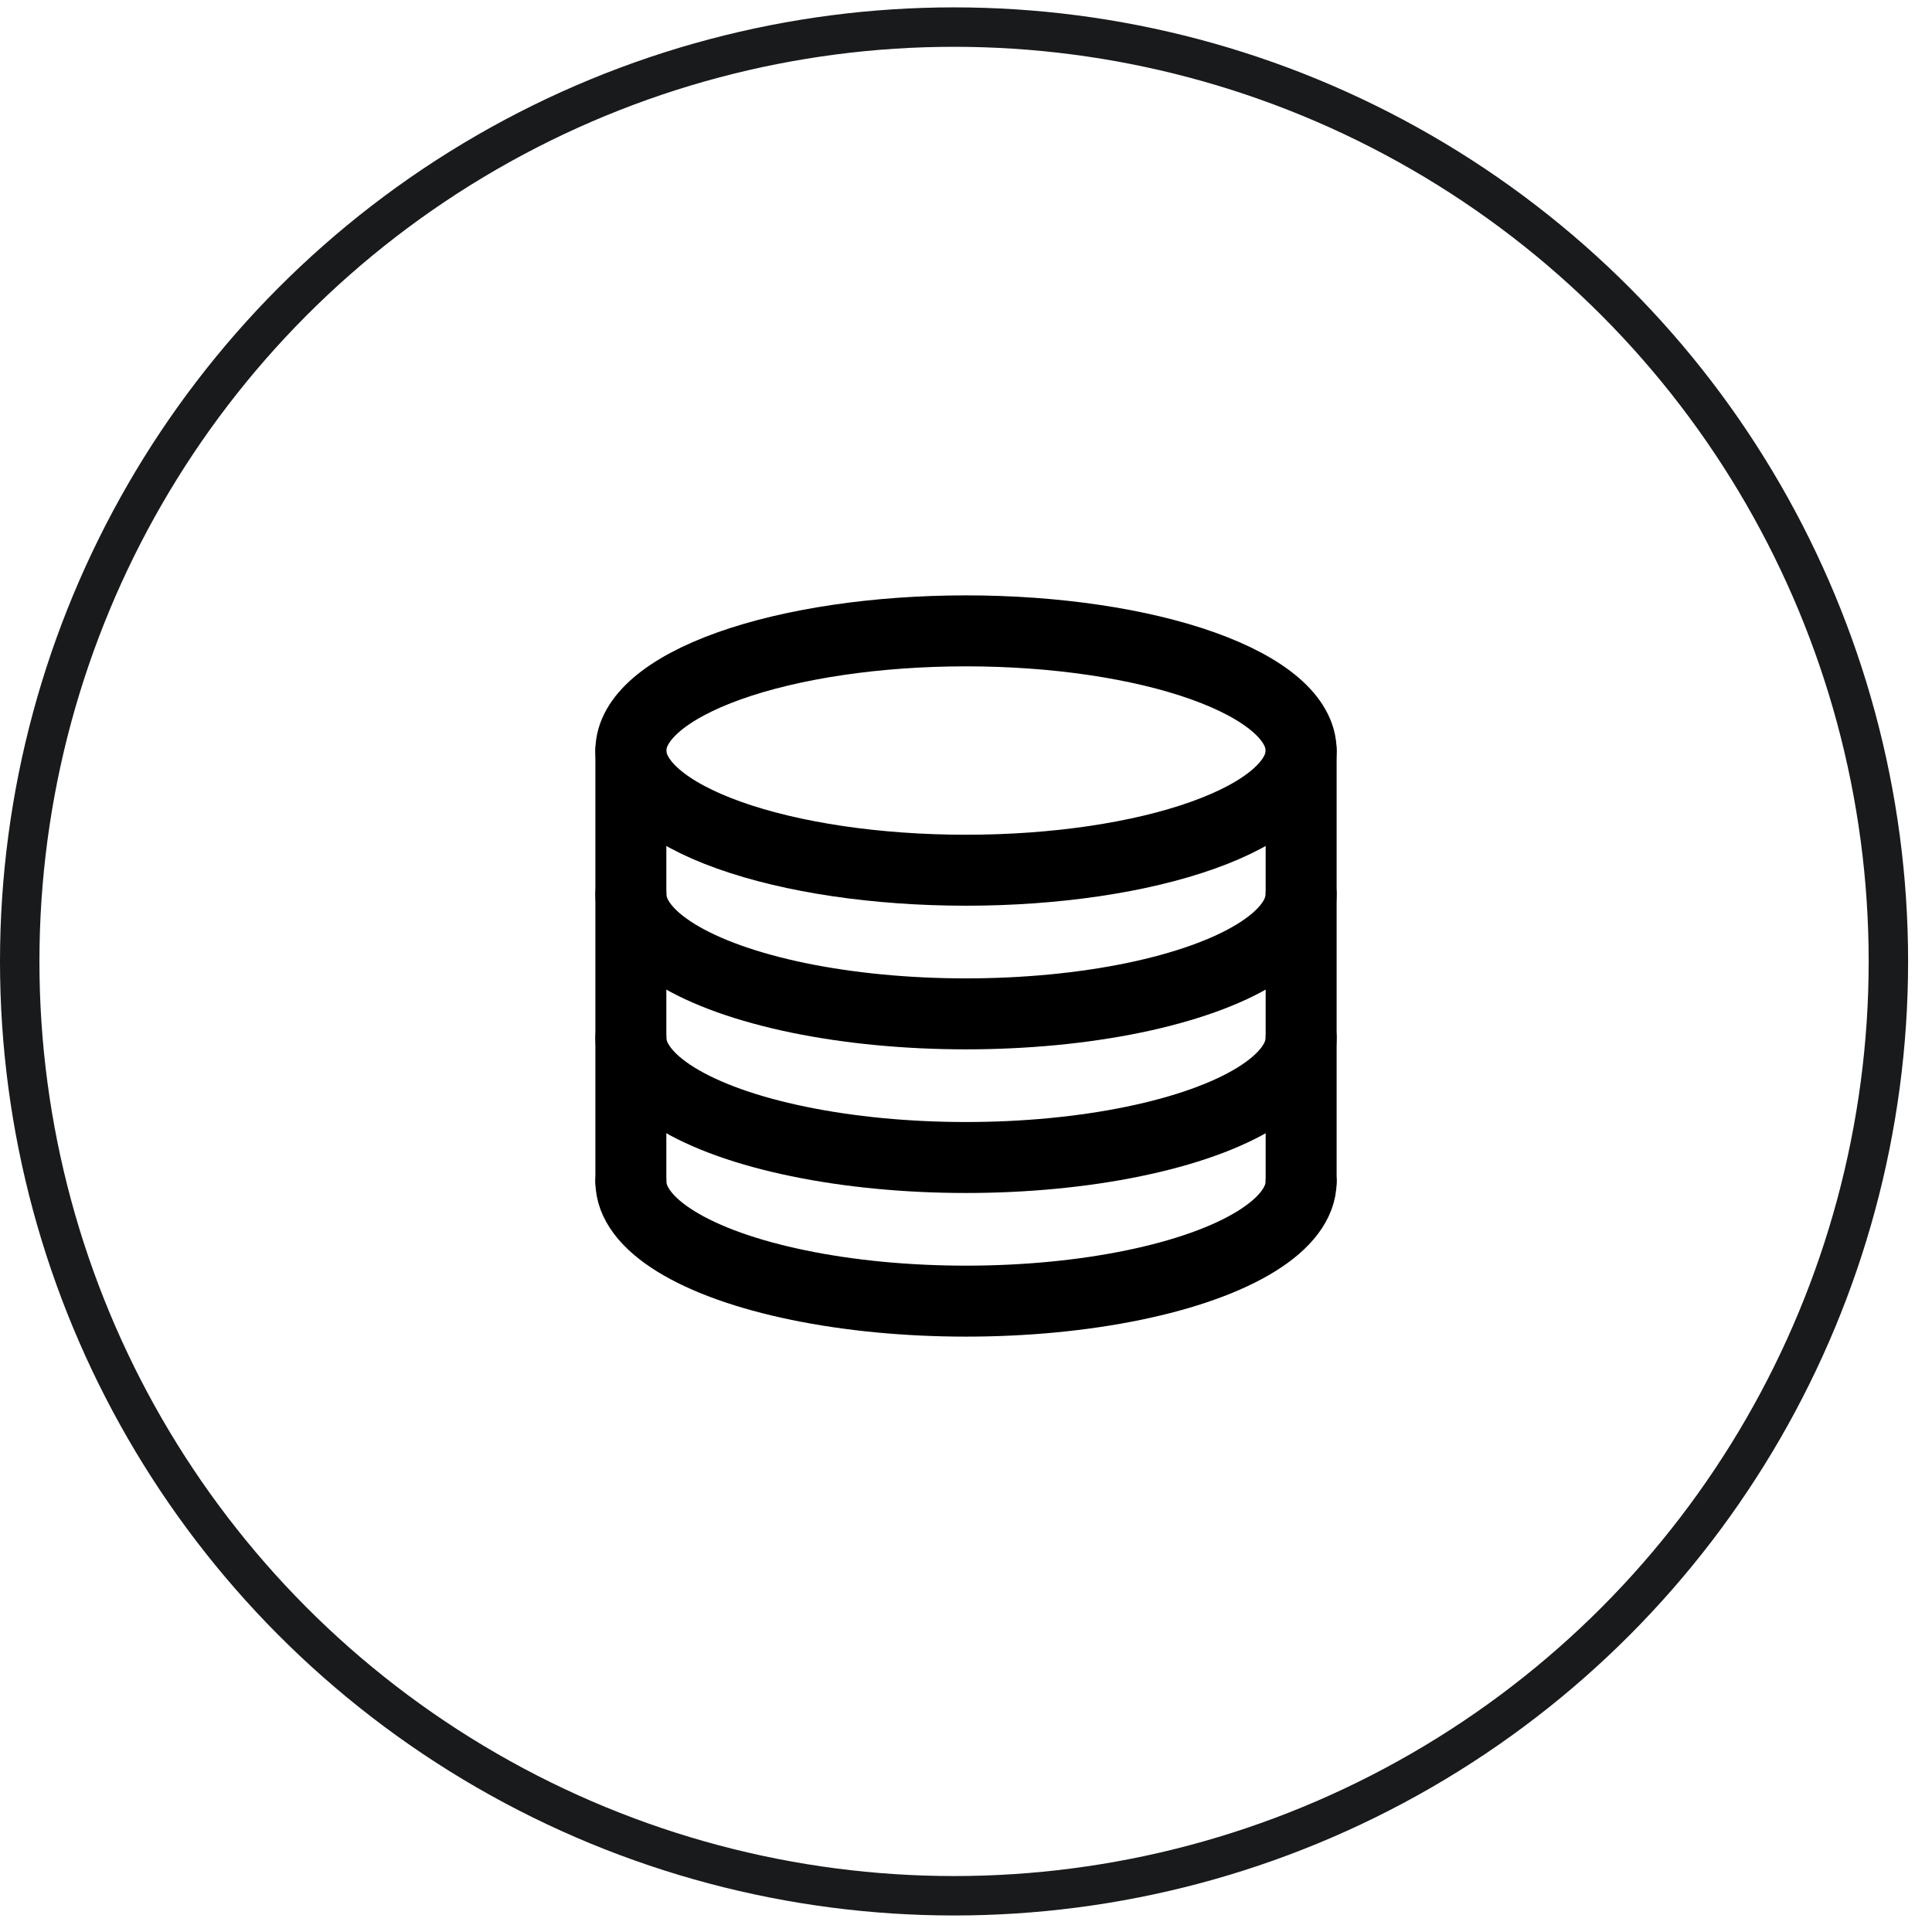
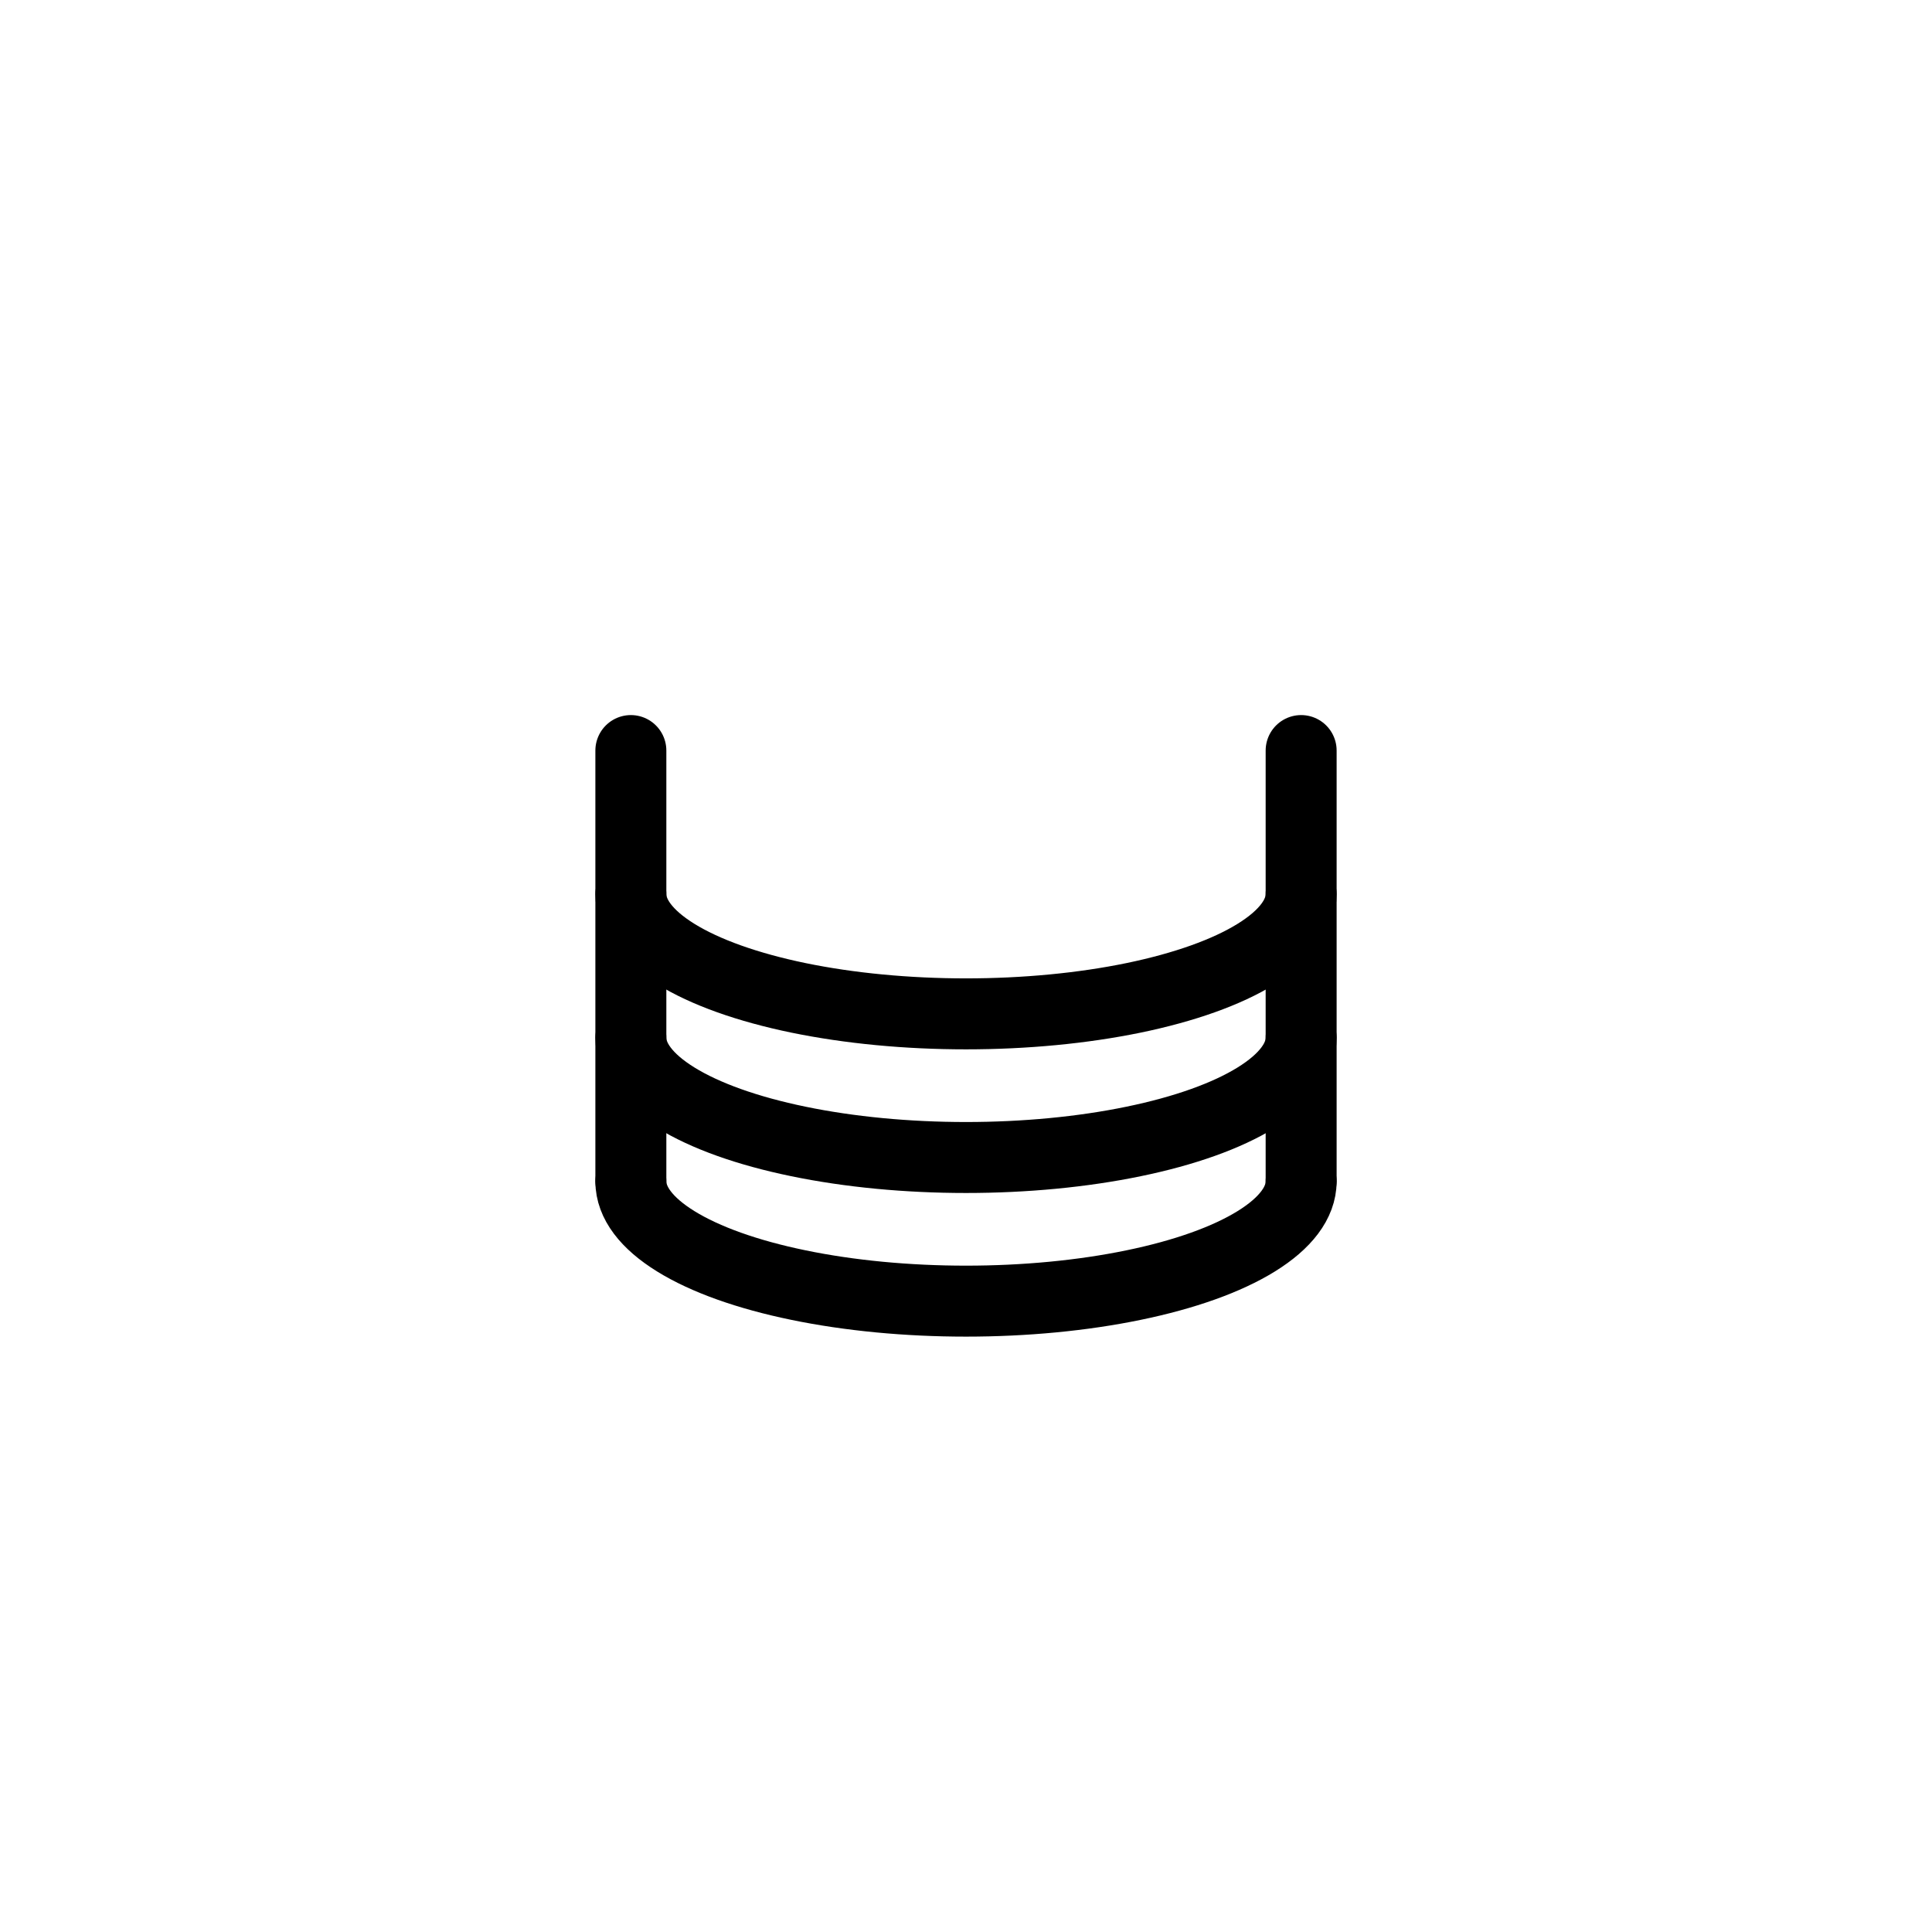
<svg xmlns="http://www.w3.org/2000/svg" width="49" height="49" viewBox="0 0 49 49" fill="none">
-   <circle cx="24.197" cy="24.384" r="23.697" stroke="#181A1C" />
-   <path d="M33 19.036C33 19.841 32.104 20.613 30.51 21.182C28.916 21.752 26.754 22.071 24.5 22.071C22.246 22.071 20.084 21.752 18.49 21.182C16.896 20.613 16 19.841 16 19.036C16 18.231 16.895 17.459 18.49 16.889C20.084 16.32 22.246 16 24.5 16C25.616 16 26.721 16.078 27.753 16.231C28.784 16.384 29.721 16.607 30.51 16.889C31.3 17.171 31.926 17.506 32.353 17.874C32.78 18.242 33 18.637 33 19.036V19.036Z" stroke="black" stroke-width="1.8" stroke-linecap="round" stroke-linejoin="round" />
  <path d="M33 29.964C33 30.497 32.607 31.021 31.861 31.482C31.115 31.944 30.042 32.327 28.75 32.593C27.458 32.86 25.992 33 24.5 33C23.008 33 21.542 32.86 20.25 32.593C18.958 32.327 17.885 31.944 17.139 31.482C16.393 31.021 16 30.497 16 29.964" stroke="black" stroke-width="1.8" stroke-linecap="round" stroke-linejoin="round" />
  <path d="M33 26.321C33 26.854 32.607 27.378 31.861 27.839C31.115 28.301 30.042 28.684 28.75 28.95C27.458 29.217 25.992 29.357 24.5 29.357C23.008 29.357 21.542 29.217 20.25 28.95C18.958 28.684 17.885 28.301 17.139 27.839C16.393 27.378 16 26.854 16 26.321" stroke="black" stroke-width="1.8" stroke-linecap="round" stroke-linejoin="round" />
  <path d="M33 22.678C33 23.211 32.607 23.735 31.861 24.196C31.115 24.658 30.042 25.041 28.75 25.308C27.458 25.574 25.992 25.714 24.5 25.714C23.008 25.714 21.542 25.574 20.25 25.308C18.958 25.041 17.885 24.658 17.139 24.196C16.393 23.735 16 23.211 16 22.678" stroke="black" stroke-width="1.8" stroke-linecap="round" stroke-linejoin="round" />
  <path d="M16 19.036V29.964" stroke="black" stroke-width="1.8" stroke-linecap="round" stroke-linejoin="round" />
  <path d="M33 19.036V29.964" stroke="black" stroke-width="1.8" stroke-linecap="round" stroke-linejoin="round" />
</svg>